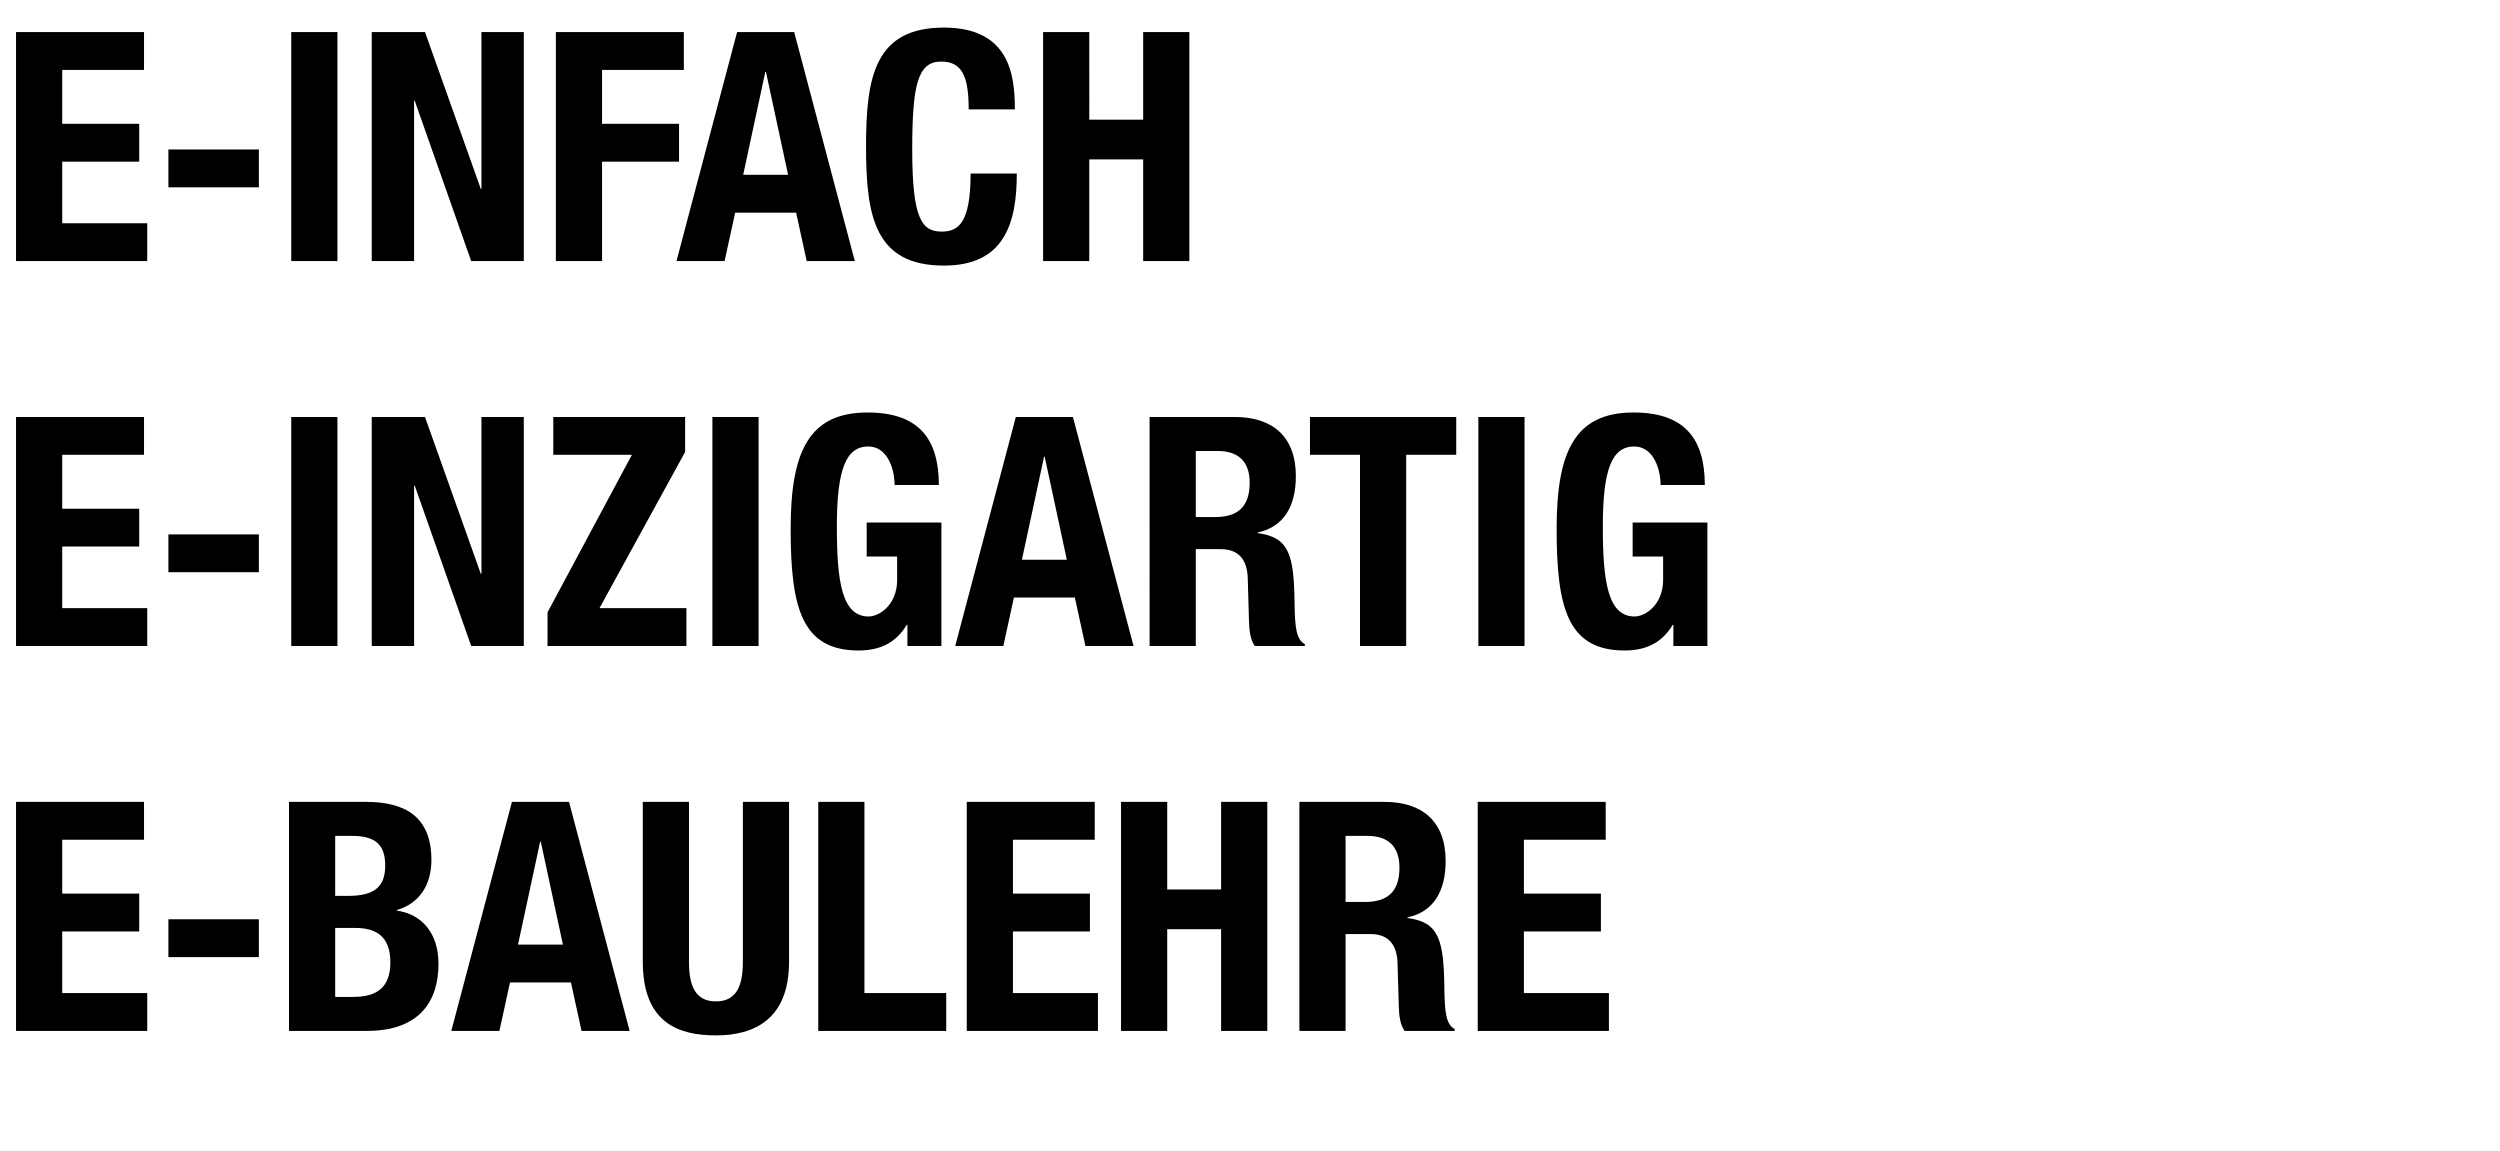
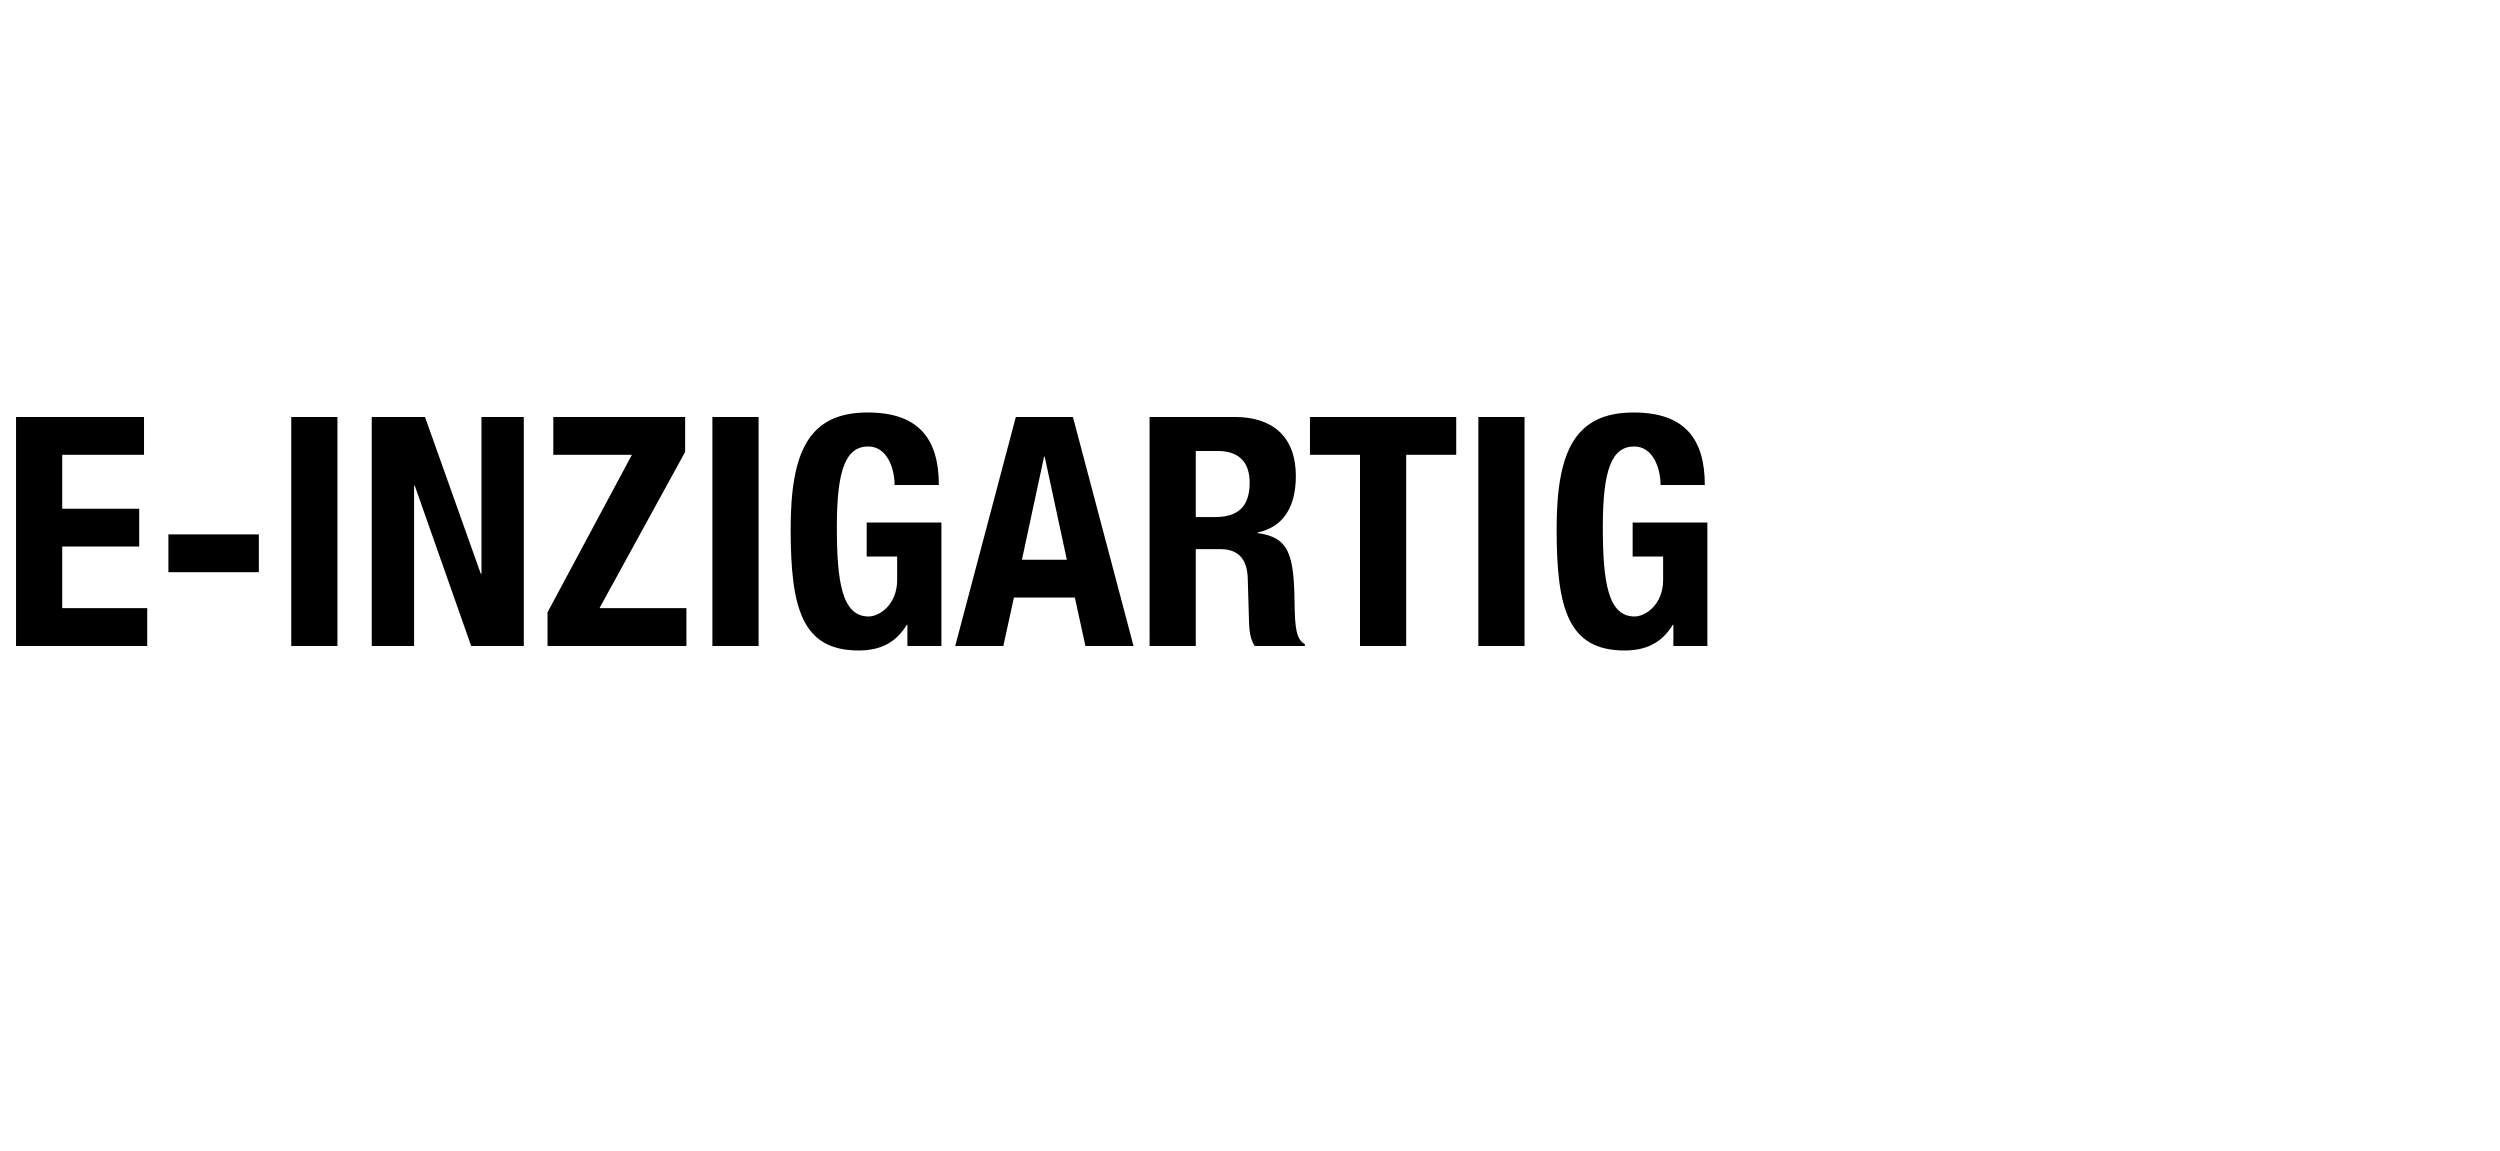
<svg xmlns="http://www.w3.org/2000/svg" width="265" height="122" viewBox="0 0 265 122">
-   <path d="M1.7 3.4v24.276h13.906v-4.012h-9.01v-6.528h8.16v-4.012h-8.16V7.412h8.67V3.4zM17.85 15.844v4.012h9.588v-4.012zM35.768 27.676V3.4h-4.896v24.276zM39.406 3.4v24.276h4.488v-17h.068l5.984 17h5.576V3.4h-4.488v16.626h-.068L45.05 3.4zM58.922 27.676h4.896v-10.54h8.16v-4.012h-8.16V7.412h8.67V3.4H58.922zM71.706 27.676h5.1l1.122-5.134h6.46l1.122 5.134h5.1L84.184 3.4h-6.052zm9.418-20.06h.068l2.346 10.914h-4.76zM107.576 11.594c0-3.536-.51-8.67-7.514-8.67-7.344 0-8.262 5.236-8.262 12.614 0 7.378.918 12.614 8.262 12.614 6.426 0 7.718-4.522 7.718-9.758h-4.896c0 5.236-1.292 6.154-3.06 6.154-2.108 0-3.128-1.326-3.128-8.67 0-6.868.578-9.35 3.06-9.35 2.21 0 2.924 1.53 2.924 5.066zM110.568 27.676h4.896V16.898h5.712v10.778h4.896V3.4h-4.896v9.282h-5.712V3.4h-4.896z" />
  <g>
    <path d="M1.7 44.2v24.276h13.906v-4.012h-9.01v-6.528h8.16v-4.012h-8.16v-5.712h8.67V44.2zM17.85 56.644v4.012h9.588v-4.012zM35.768 68.476V44.2h-4.896v24.276zM39.406 44.2v24.276h4.488v-17h.068l5.984 17h5.576V44.2h-4.488v16.626h-.068L45.05 44.2zM58.038 68.476H72.76v-4.012h-9.214l9.078-16.558V44.2H58.65v4.012h8.33l-8.942 16.694zM80.41 68.476V44.2h-4.896v24.276zM99.518 51.408c0-4.93-2.176-7.684-7.548-7.684-6.256 0-8.16 4.182-8.16 12.342 0 8.398 1.19 12.886 7.208 12.886 2.278 0 3.944-.816 5.1-2.72h.068v2.244h3.604v-13.09h-7.922v3.604h3.23v2.482c0 2.618-1.87 3.876-3.026 3.876-2.822 0-3.366-3.672-3.366-9.52 0-6.052.952-8.5 3.332-8.5 1.972 0 2.788 2.278 2.788 4.08zM101.252 68.476h5.1l1.122-5.134h6.46l1.122 5.134h5.1L113.73 44.2h-6.052zm9.418-20.06h.068l2.346 10.914h-4.76zM126.752 47.804h2.312c2.21 0 3.4 1.122 3.4 3.366 0 2.618-1.326 3.638-3.672 3.638h-2.04zm-4.896 20.672h4.896V58.208h2.618c1.972 0 2.822 1.156 2.89 3.06l.136 4.658c.034.952.136 1.87.612 2.55h5.304v-.204c-.918-.476-1.054-1.802-1.088-4.352-.068-5.134-.578-6.97-3.91-7.412v-.068c2.754-.578 4.046-2.754 4.046-5.984 0-4.148-2.448-6.256-6.46-6.256h-9.044zM138.856 44.2v4.012h5.304v20.264h4.896V48.212h5.304V44.2zM161.602 68.476V44.2h-4.896v24.276zM180.71 51.408c0-4.93-2.176-7.684-7.548-7.684-6.256 0-8.16 4.182-8.16 12.342 0 8.398 1.19 12.886 7.208 12.886 2.278 0 3.944-.816 5.1-2.72h.068v2.244h3.604v-13.09h-7.922v3.604h3.23v2.482c0 2.618-1.87 3.876-3.026 3.876-2.822 0-3.366-3.672-3.366-9.52 0-6.052.952-8.5 3.332-8.5 1.972 0 2.788 2.278 2.788 4.08z" />
  </g>
  <g>
-     <path d="M1.7 85v24.276h13.906v-4.012h-9.01v-6.528h8.16v-4.012h-8.16v-5.712h8.67V85zM17.85 97.444v4.012h9.588v-4.012zM30.634 109.276h8.262c5.712 0 7.582-3.298 7.582-7.106 0-3.23-1.734-5.27-4.42-5.644v-.068c2.414-.68 3.672-2.686 3.672-5.304 0-4.658-2.89-6.154-6.902-6.154h-8.194zm4.896-20.672h1.768c2.414 0 3.536.85 3.536 3.162 0 2.278-1.224 3.196-3.91 3.196H35.53zm0 9.758h2.108c2.142 0 3.74.816 3.74 3.638s-1.598 3.672-3.944 3.672H35.53zM47.838 109.276h5.1l1.122-5.134h6.46l1.122 5.134h5.1L60.316 85h-6.052zm9.418-20.06h.068l2.346 10.914h-4.76zM68.136 85v16.932c0 6.494 3.774 7.82 7.752 7.82 3.978 0 7.752-1.632 7.752-7.82V85h-4.896v16.932c0 2.414-.578 4.216-2.856 4.216s-2.856-1.802-2.856-4.216V85zM100.3 109.276v-4.012h-8.67V85h-4.896v24.276zM102.476 85v24.276h13.906v-4.012h-9.01v-6.528h8.16v-4.012h-8.16v-5.712h8.67V85zM118.83 109.276h4.896V98.498h5.712v10.778h4.896V85h-4.896v9.282h-5.712V85h-4.896zM142.63 88.604h2.312c2.21 0 3.4 1.122 3.4 3.366 0 2.618-1.326 3.638-3.672 3.638h-2.04zm-4.896 20.672h4.896V99.008h2.618c1.972 0 2.822 1.156 2.89 3.06l.136 4.658c.034.952.136 1.87.612 2.55h5.304v-.204c-.918-.476-1.054-1.802-1.088-4.352-.068-5.134-.578-6.97-3.91-7.412v-.068c2.754-.578 4.046-2.754 4.046-5.984 0-4.148-2.448-6.256-6.46-6.256h-9.044zM156.638 85v24.276h13.906v-4.012h-9.01v-6.528h8.16v-4.012h-8.16v-5.712h8.67V85z" />
-   </g>
+     </g>
</svg>